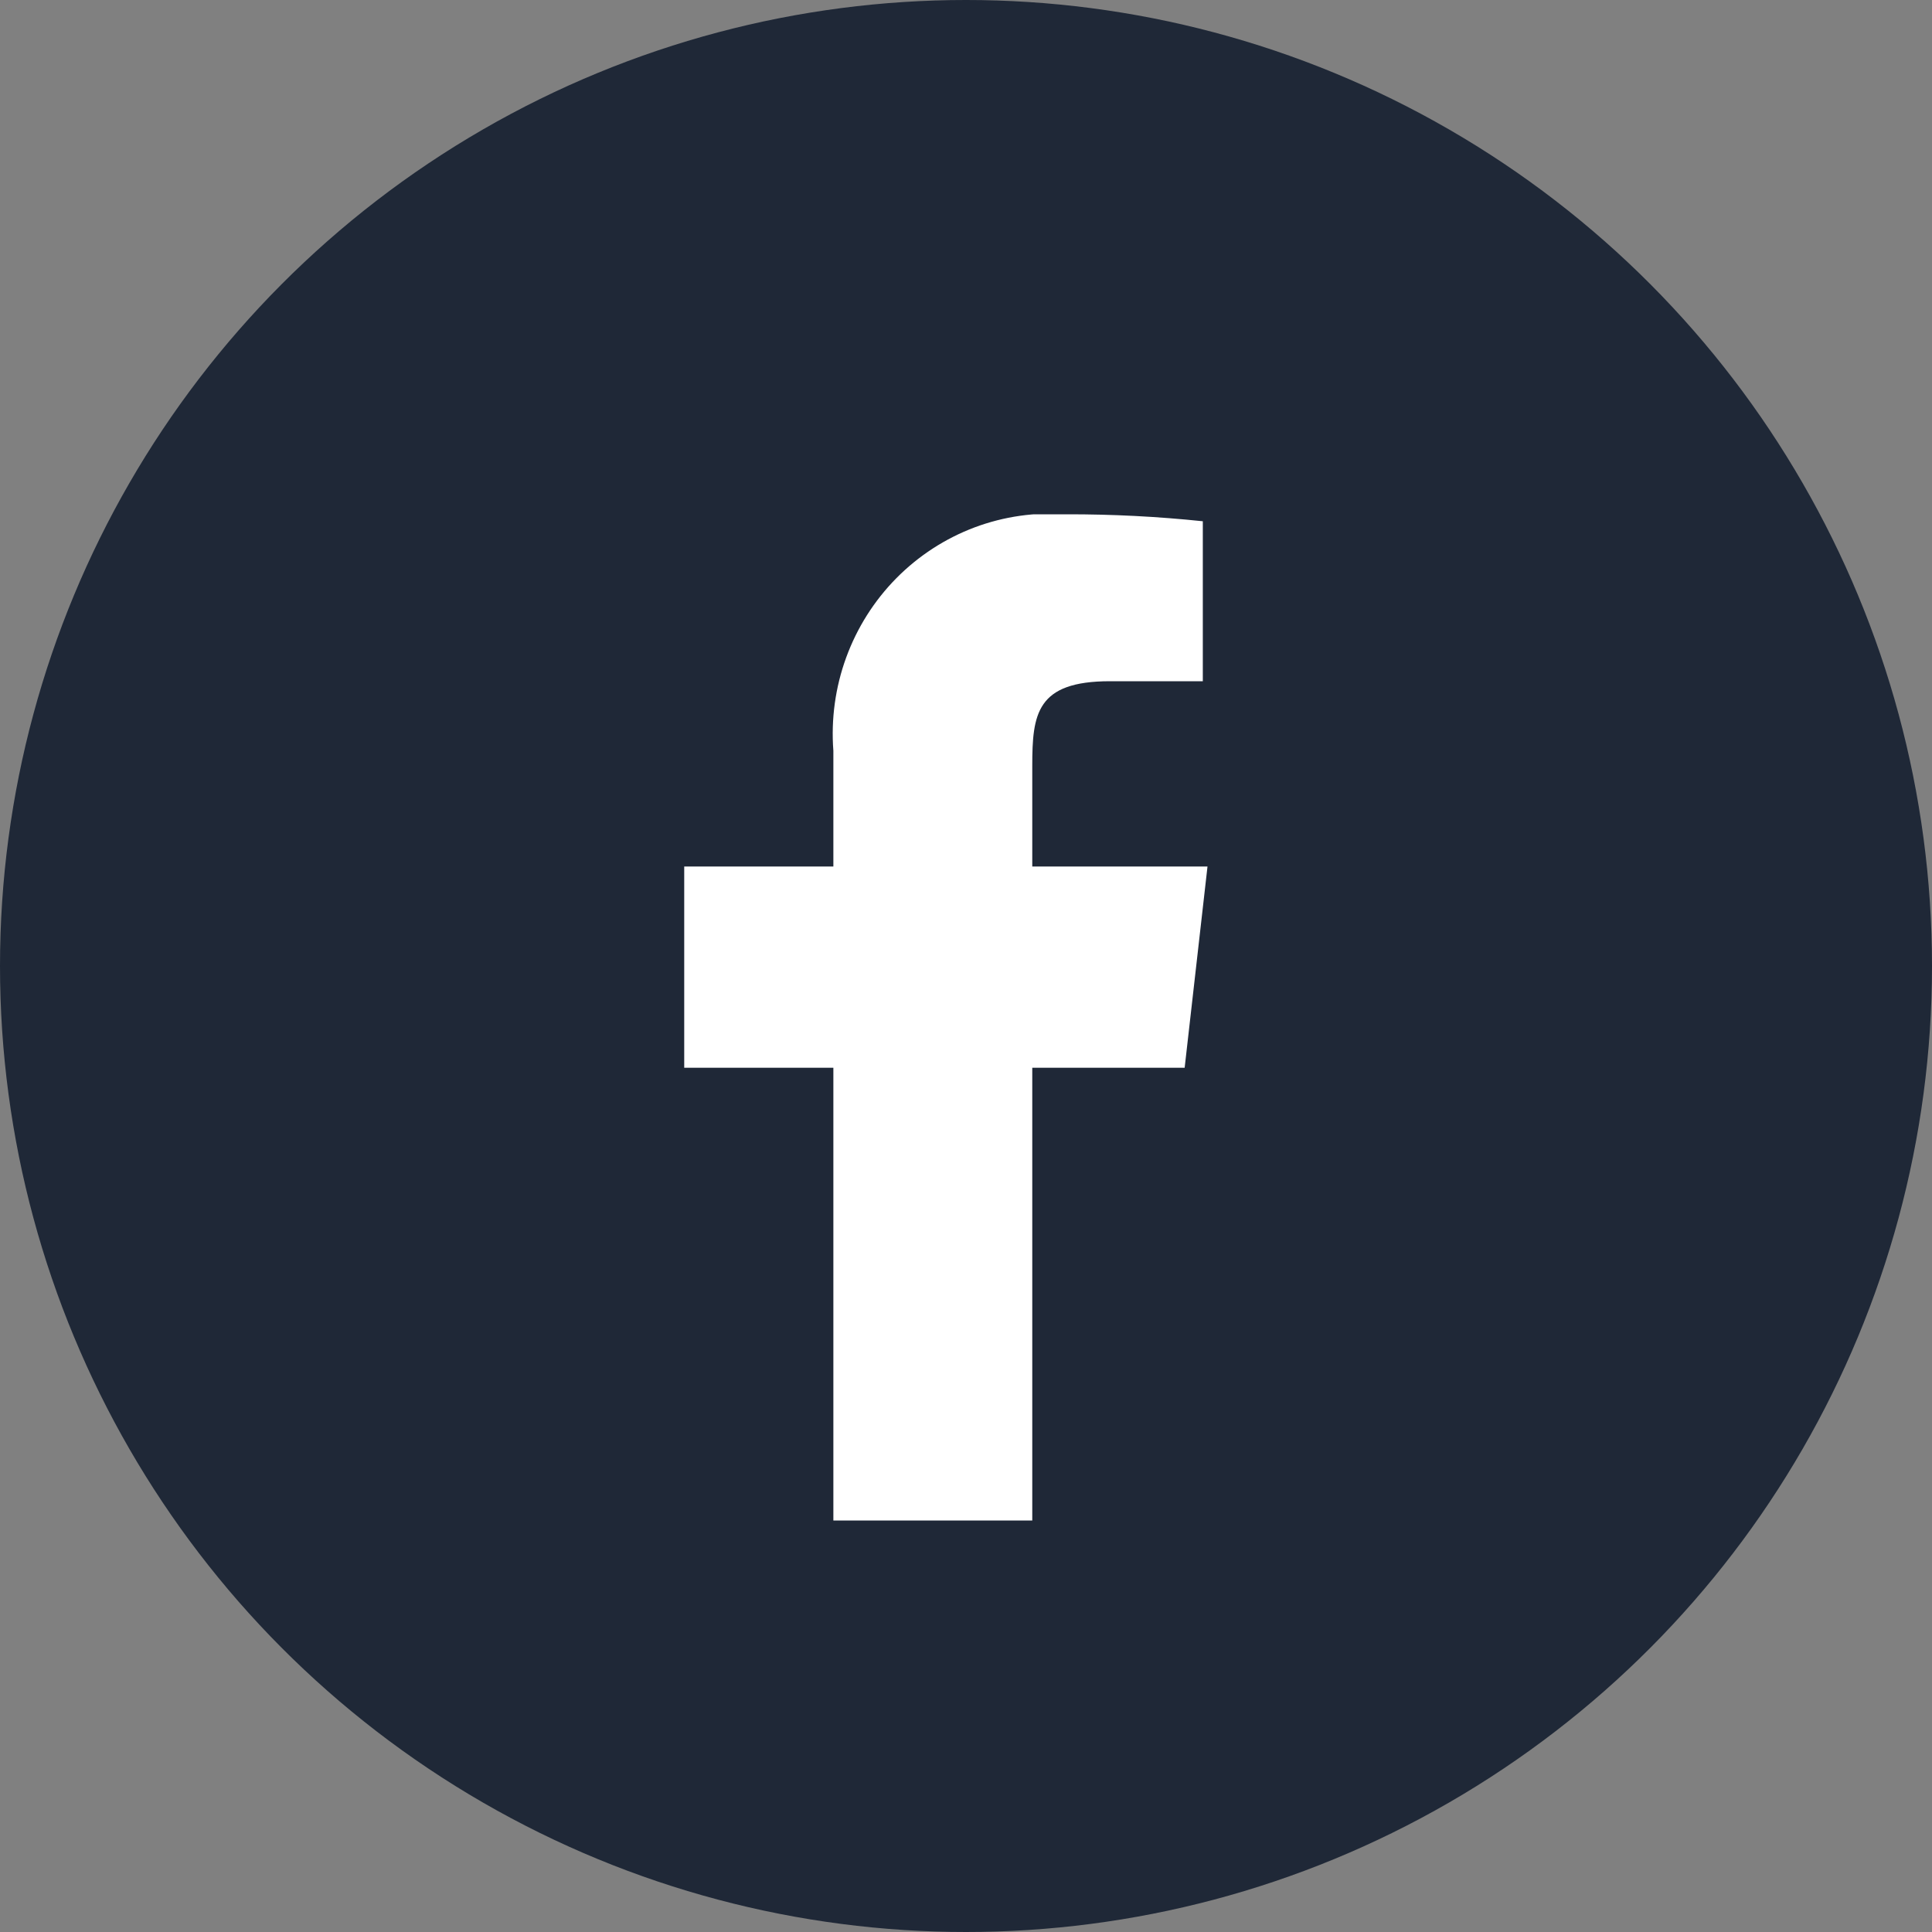
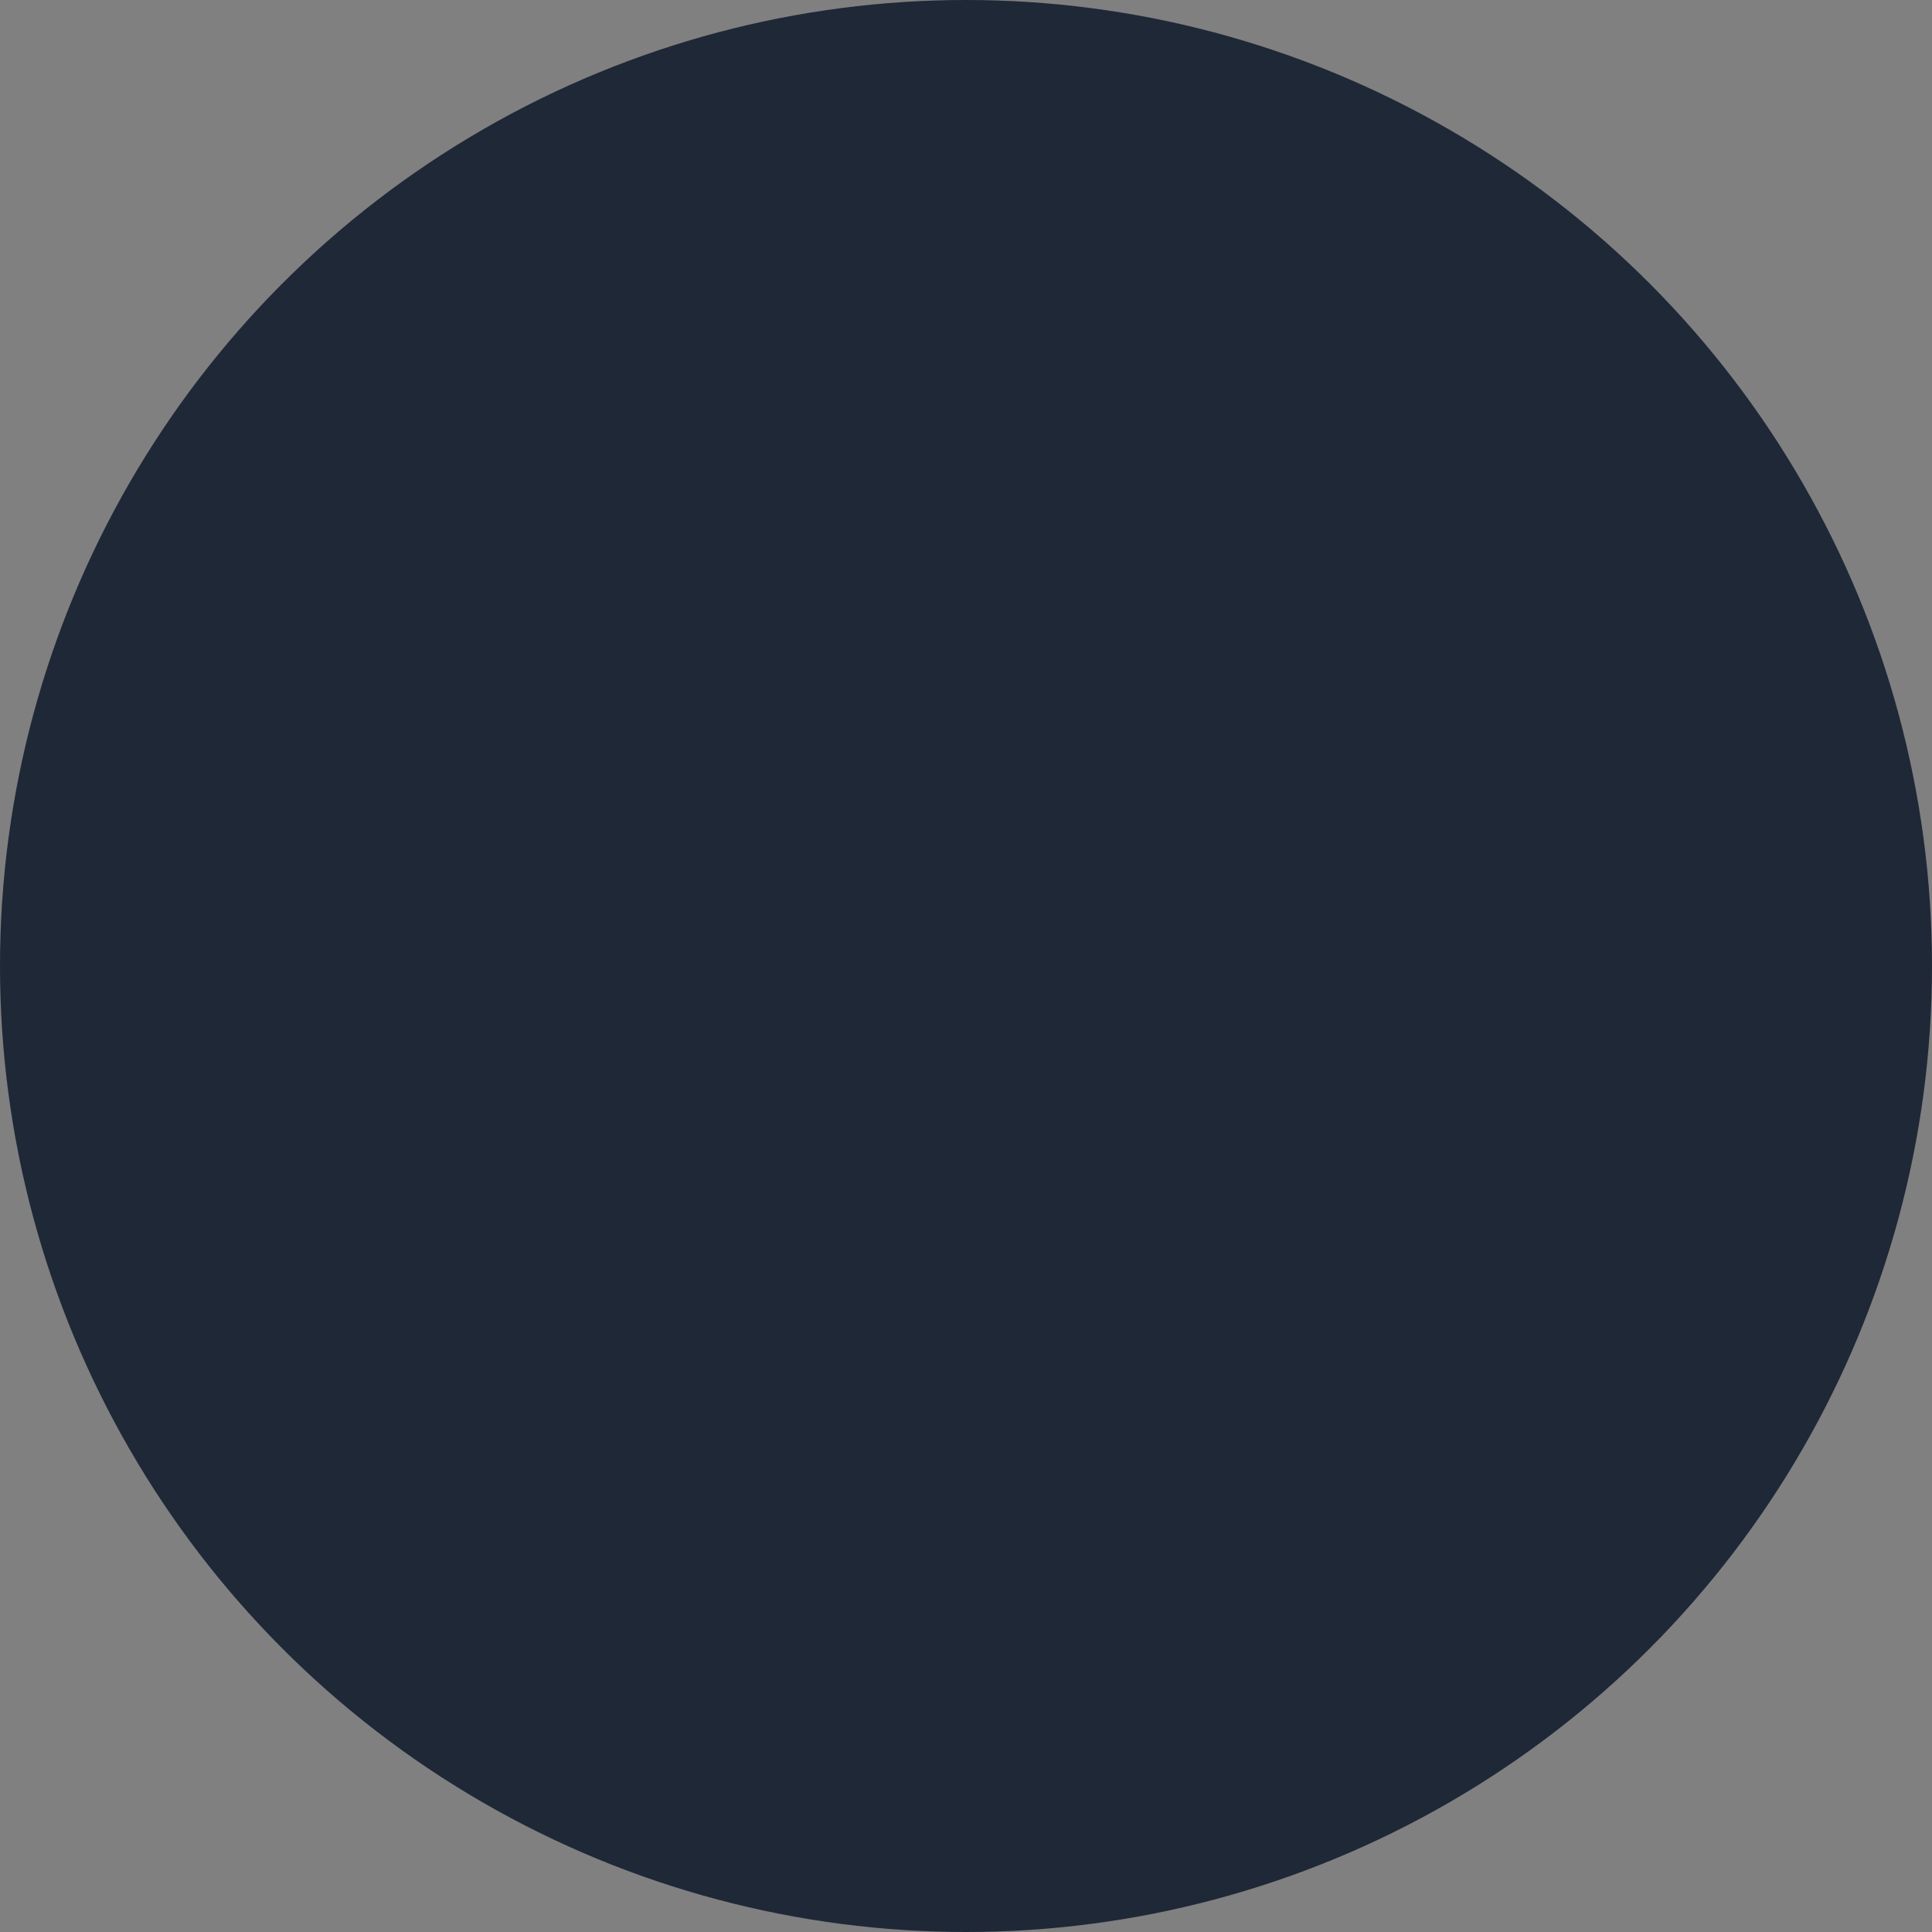
<svg xmlns="http://www.w3.org/2000/svg" width="40" height="40" viewBox="0 0 40 40" fill="none">
  <rect x="0" y="0" width="40" height="40" fill="#808080" stroke="none" />
  <circle cx="20" cy="20" r="20" fill="#1F2837" />
  <g clip-path="url(#clip0_1223_9440)">
-     <path d="M25 17.94H21.372V15.857C21.372 14.781 21.458 14.104 22.98 14.104H24.903V10.792C23.967 10.694 23.026 10.646 22.085 10.648C21.437 10.598 20.787 10.691 20.178 10.919C19.569 11.148 19.016 11.507 18.557 11.972C18.098 12.437 17.744 12.997 17.519 13.614C17.294 14.23 17.204 14.889 17.254 15.544V17.94H14.166V22.107H17.254V31.482H21.372V22.107H24.527L25 17.94Z" fill="white" />
-   </g>
+     </g>
  <defs>
    <clipPath id="clip0_1223_9440">
-       <rect width="10.833" height="20.833" fill="white" transform="translate(14.166 10.648)" />
-     </clipPath>
+       </clipPath>
  </defs>
</svg>